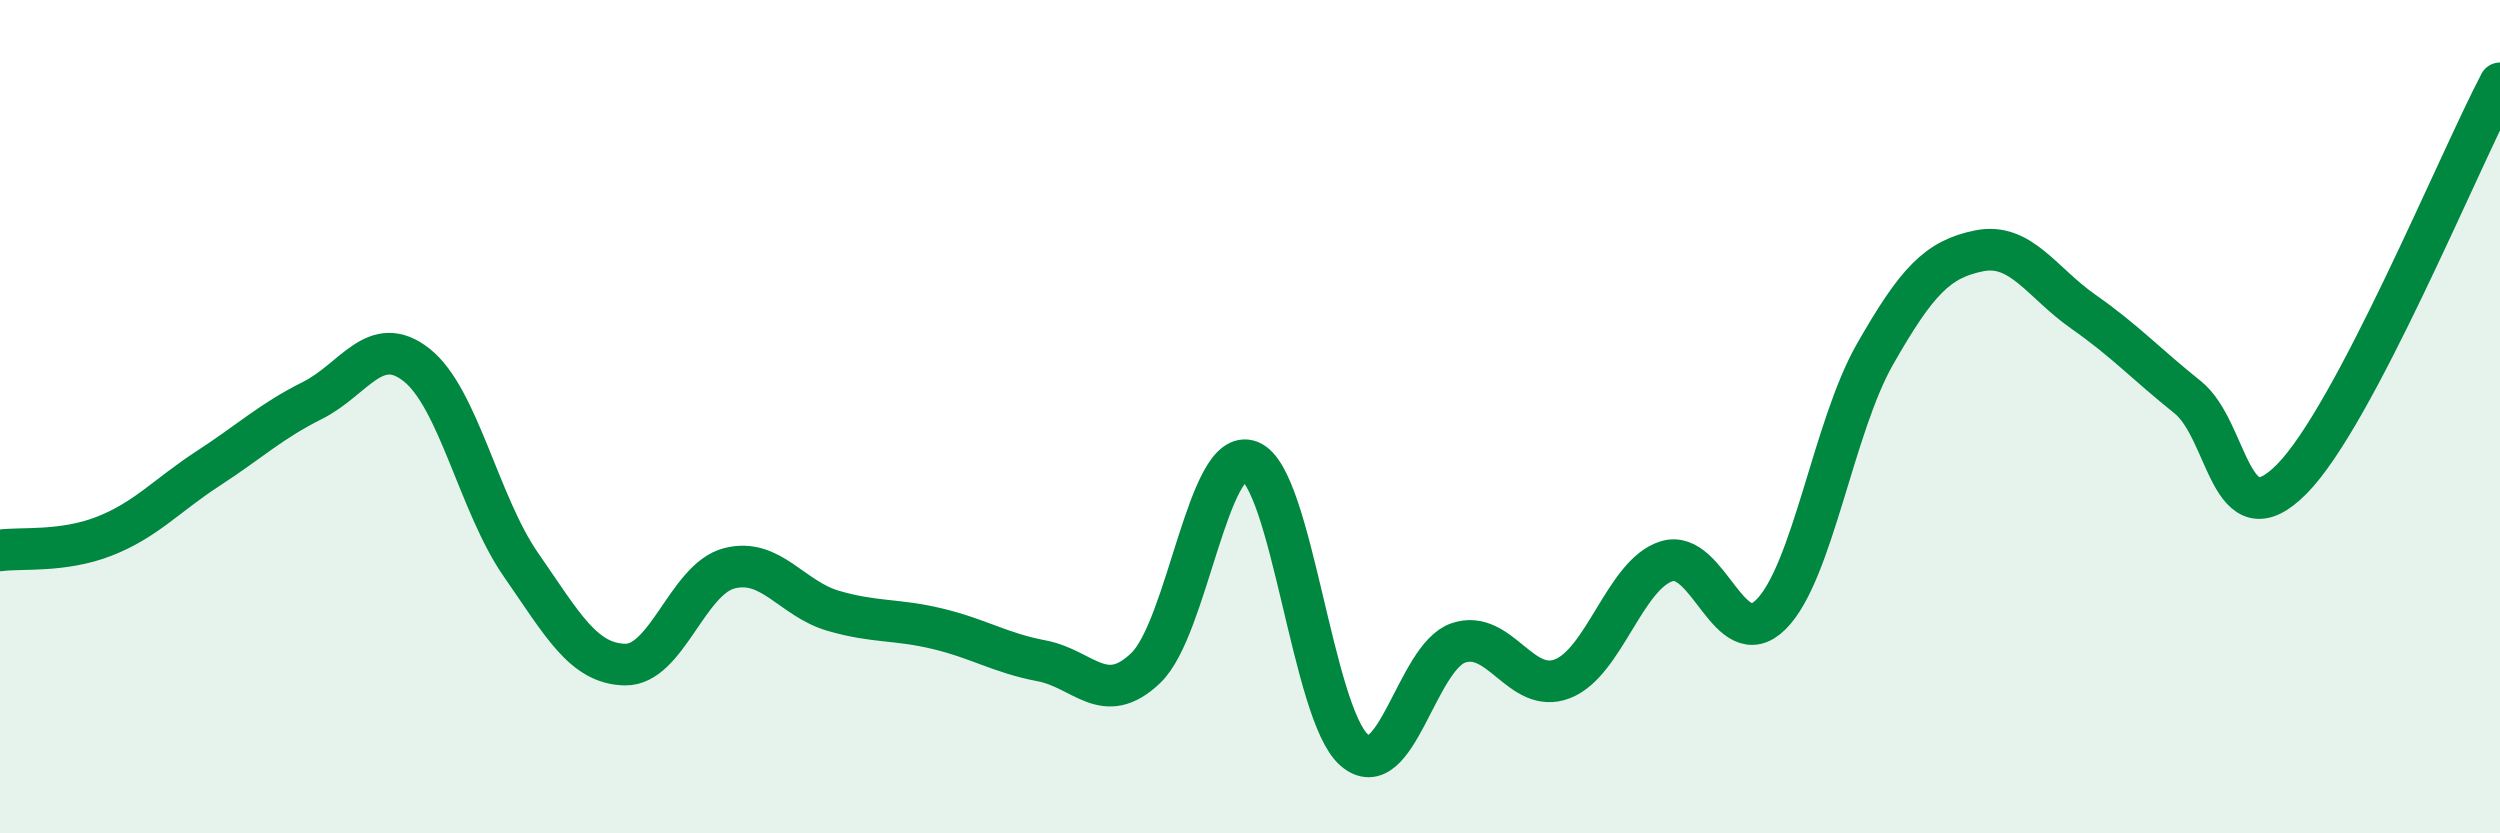
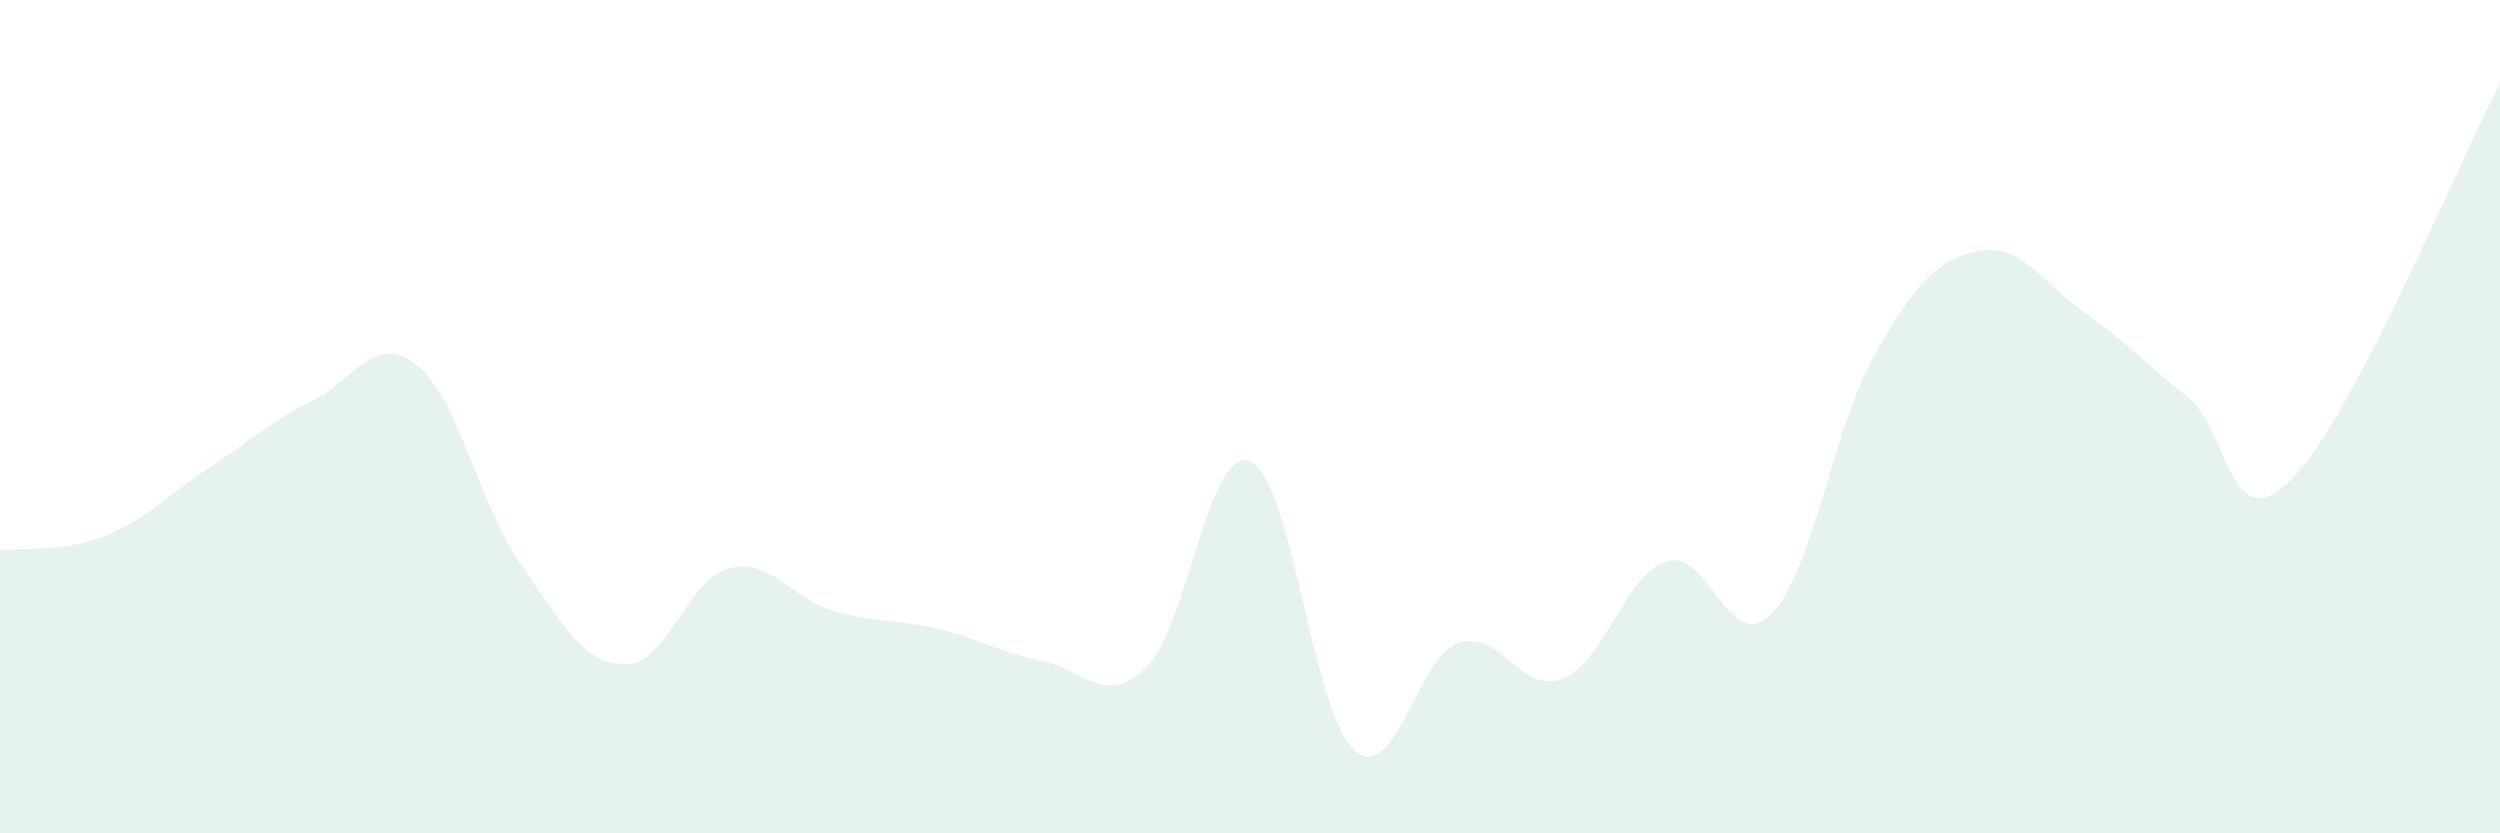
<svg xmlns="http://www.w3.org/2000/svg" width="60" height="20" viewBox="0 0 60 20">
  <path d="M 0,13.21 C 0.5,13.14 1.5,13.26 2.5,12.87 C 3.5,12.48 4,11.89 5,11.24 C 6,10.59 6.5,10.11 7.5,9.61 C 8.5,9.11 9,7.97 10,8.76 C 11,9.55 11.5,12.11 12.5,13.55 C 13.5,14.99 14,15.93 15,15.95 C 16,15.97 16.5,13.9 17.5,13.64 C 18.5,13.38 19,14.37 20,14.66 C 21,14.95 21.5,14.85 22.5,15.09 C 23.5,15.33 24,15.67 25,15.86 C 26,16.05 26.5,16.99 27.5,16.03 C 28.5,15.07 29,10.68 30,11.07 C 31,11.46 31.5,17.13 32.5,18 C 33.5,18.87 34,15.77 35,15.43 C 36,15.09 36.5,16.68 37.5,16.29 C 38.5,15.9 39,13.78 40,13.47 C 41,13.16 41.5,15.74 42.5,14.75 C 43.5,13.76 44,10.25 45,8.5 C 46,6.75 46.5,6.22 47.5,6.02 C 48.5,5.82 49,6.78 50,7.48 C 51,8.18 51.5,8.73 52.5,9.53 C 53.5,10.33 53.5,13.01 55,11.5 C 56.5,9.99 59,3.9 60,2L60 20L0 20Z" fill="#008740" opacity="0.1" stroke-linecap="round" stroke-linejoin="round" />
-   <path d="M 0,13.21 C 0.5,13.14 1.5,13.26 2.5,12.87 C 3.5,12.48 4,11.89 5,11.24 C 6,10.59 6.5,10.11 7.5,9.61 C 8.5,9.11 9,7.97 10,8.76 C 11,9.55 11.5,12.11 12.5,13.55 C 13.5,14.99 14,15.93 15,15.95 C 16,15.97 16.5,13.9 17.5,13.64 C 18.5,13.38 19,14.37 20,14.66 C 21,14.95 21.5,14.85 22.5,15.09 C 23.5,15.33 24,15.67 25,15.86 C 26,16.05 26.5,16.99 27.5,16.03 C 28.5,15.07 29,10.68 30,11.07 C 31,11.46 31.5,17.13 32.5,18 C 33.5,18.87 34,15.77 35,15.43 C 36,15.09 36.5,16.68 37.5,16.29 C 38.5,15.9 39,13.78 40,13.47 C 41,13.16 41.5,15.74 42.5,14.75 C 43.5,13.76 44,10.25 45,8.5 C 46,6.75 46.5,6.22 47.5,6.02 C 48.5,5.82 49,6.78 50,7.48 C 51,8.18 51.5,8.73 52.5,9.53 C 53.5,10.33 53.5,13.01 55,11.5 C 56.5,9.99 59,3.9 60,2" stroke="#008740" stroke-width="1" fill="none" stroke-linecap="round" stroke-linejoin="round" />
</svg>